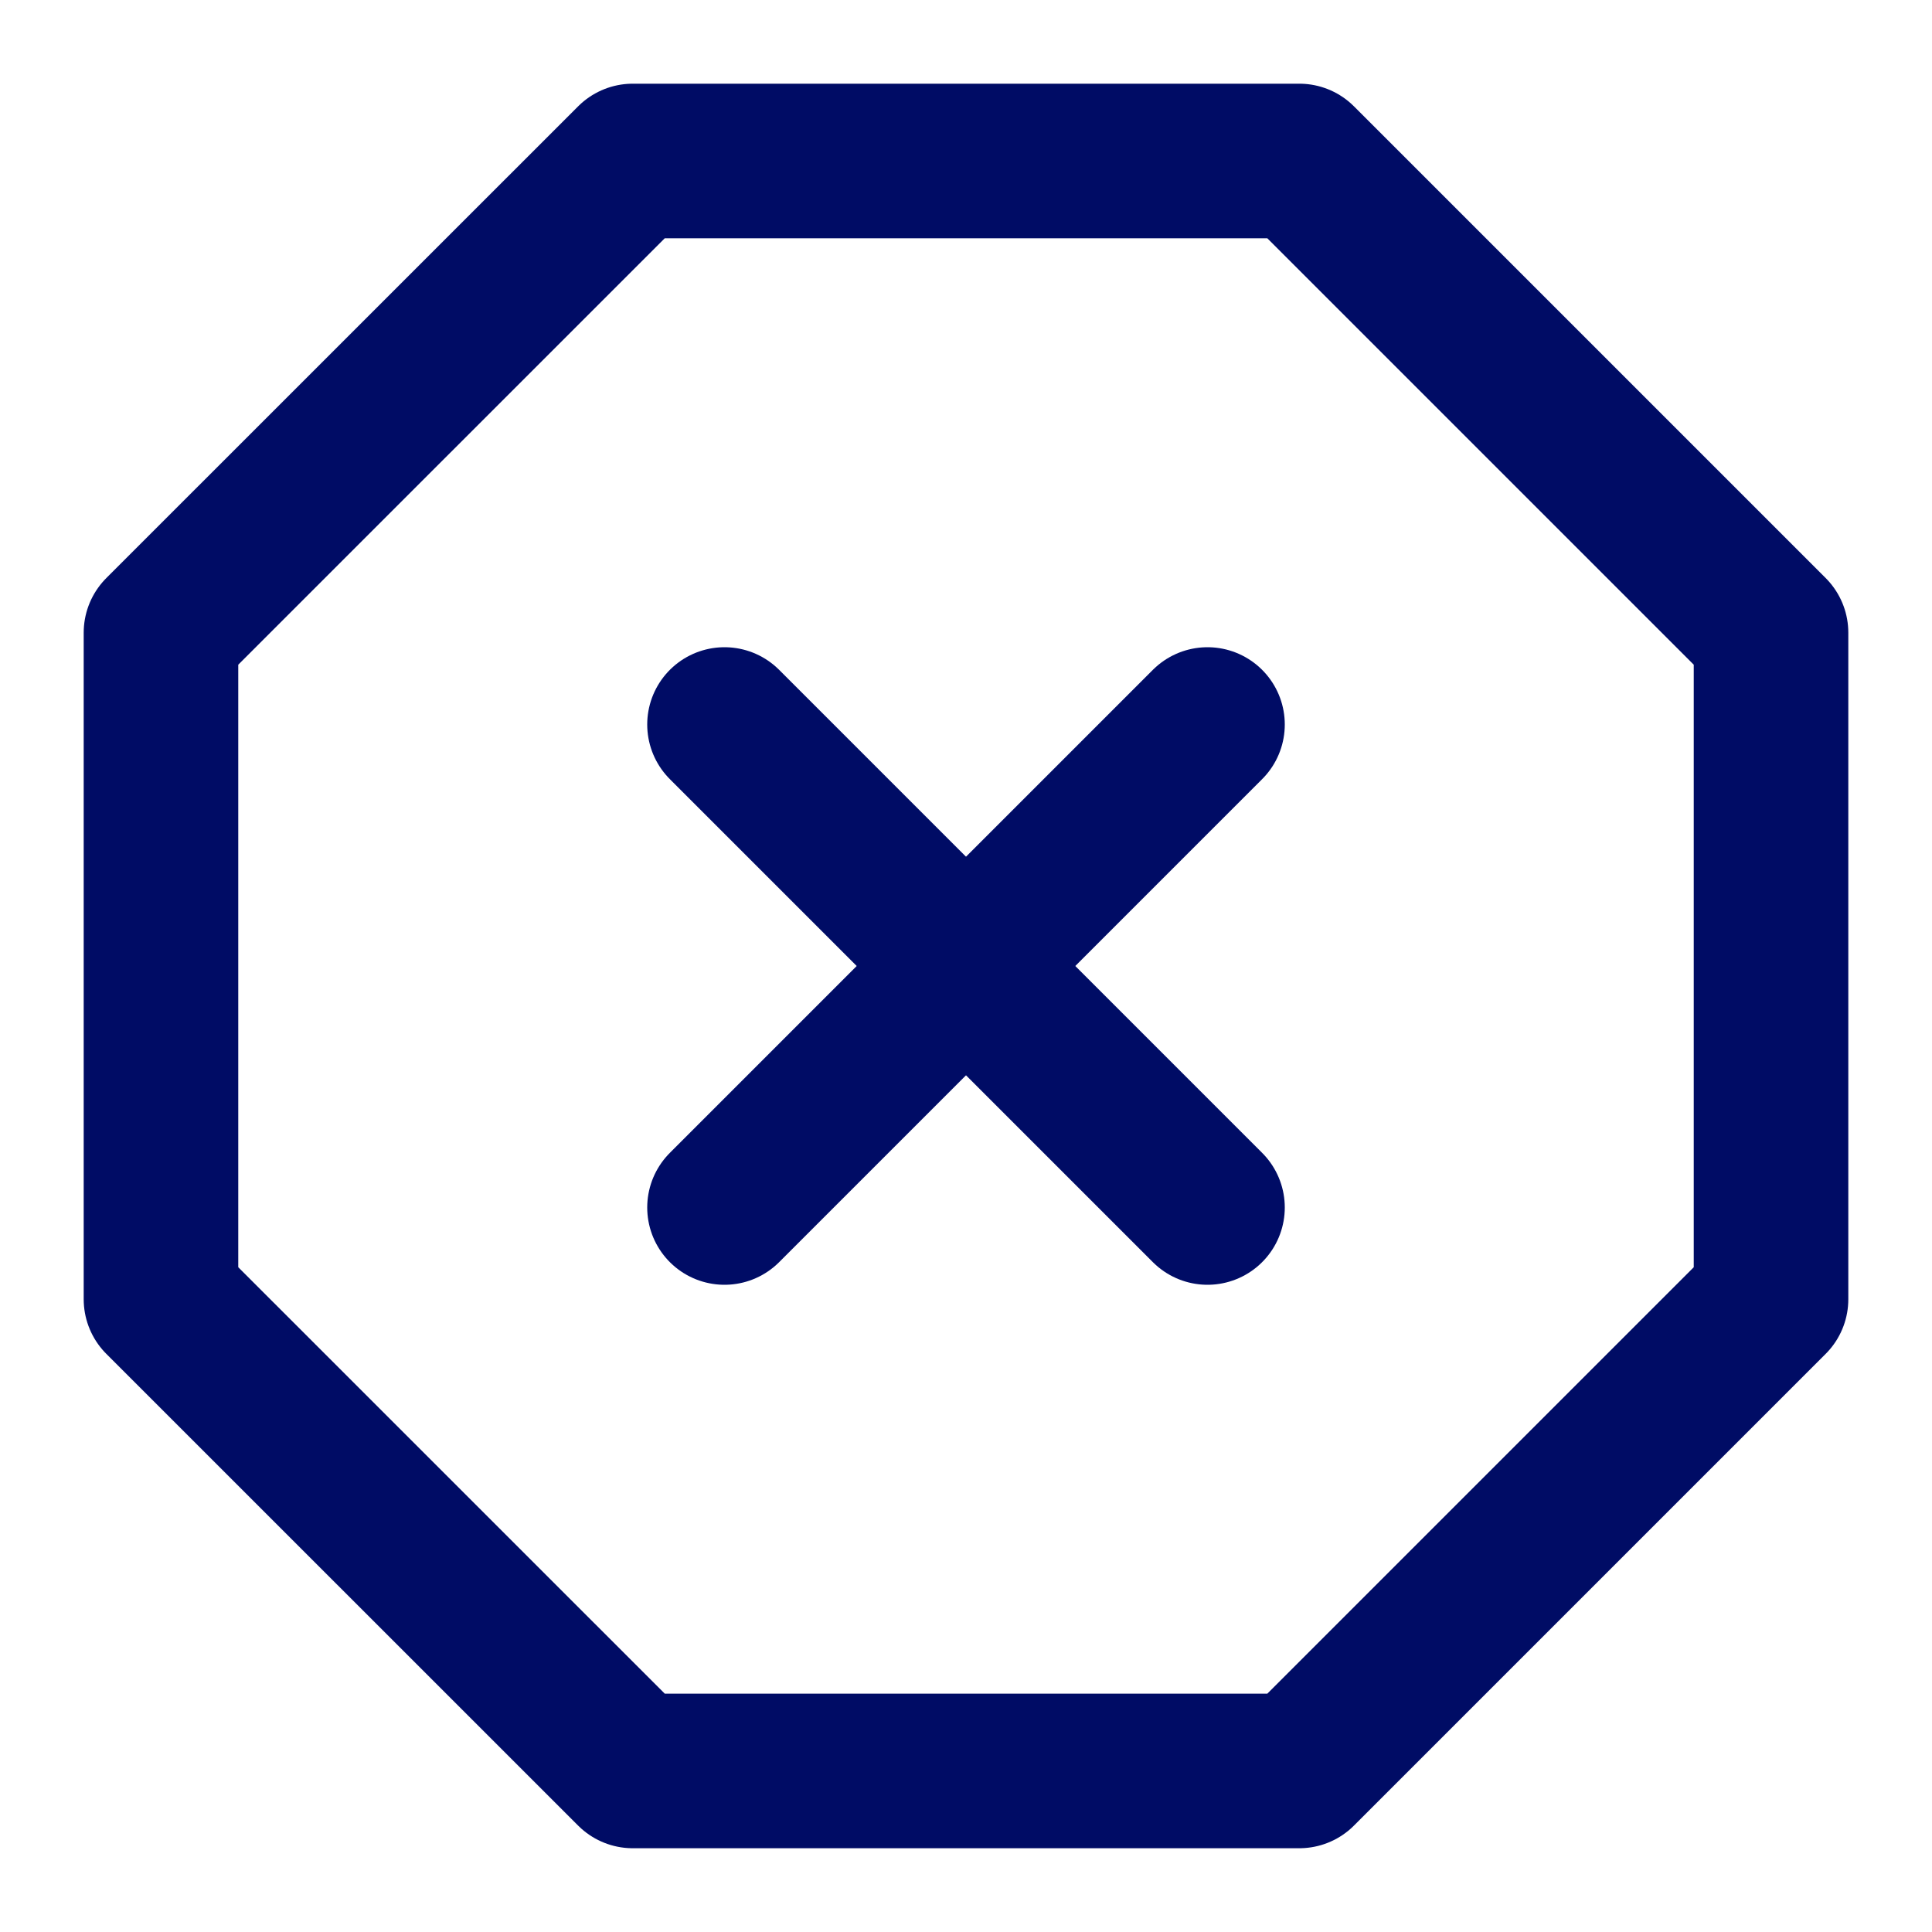
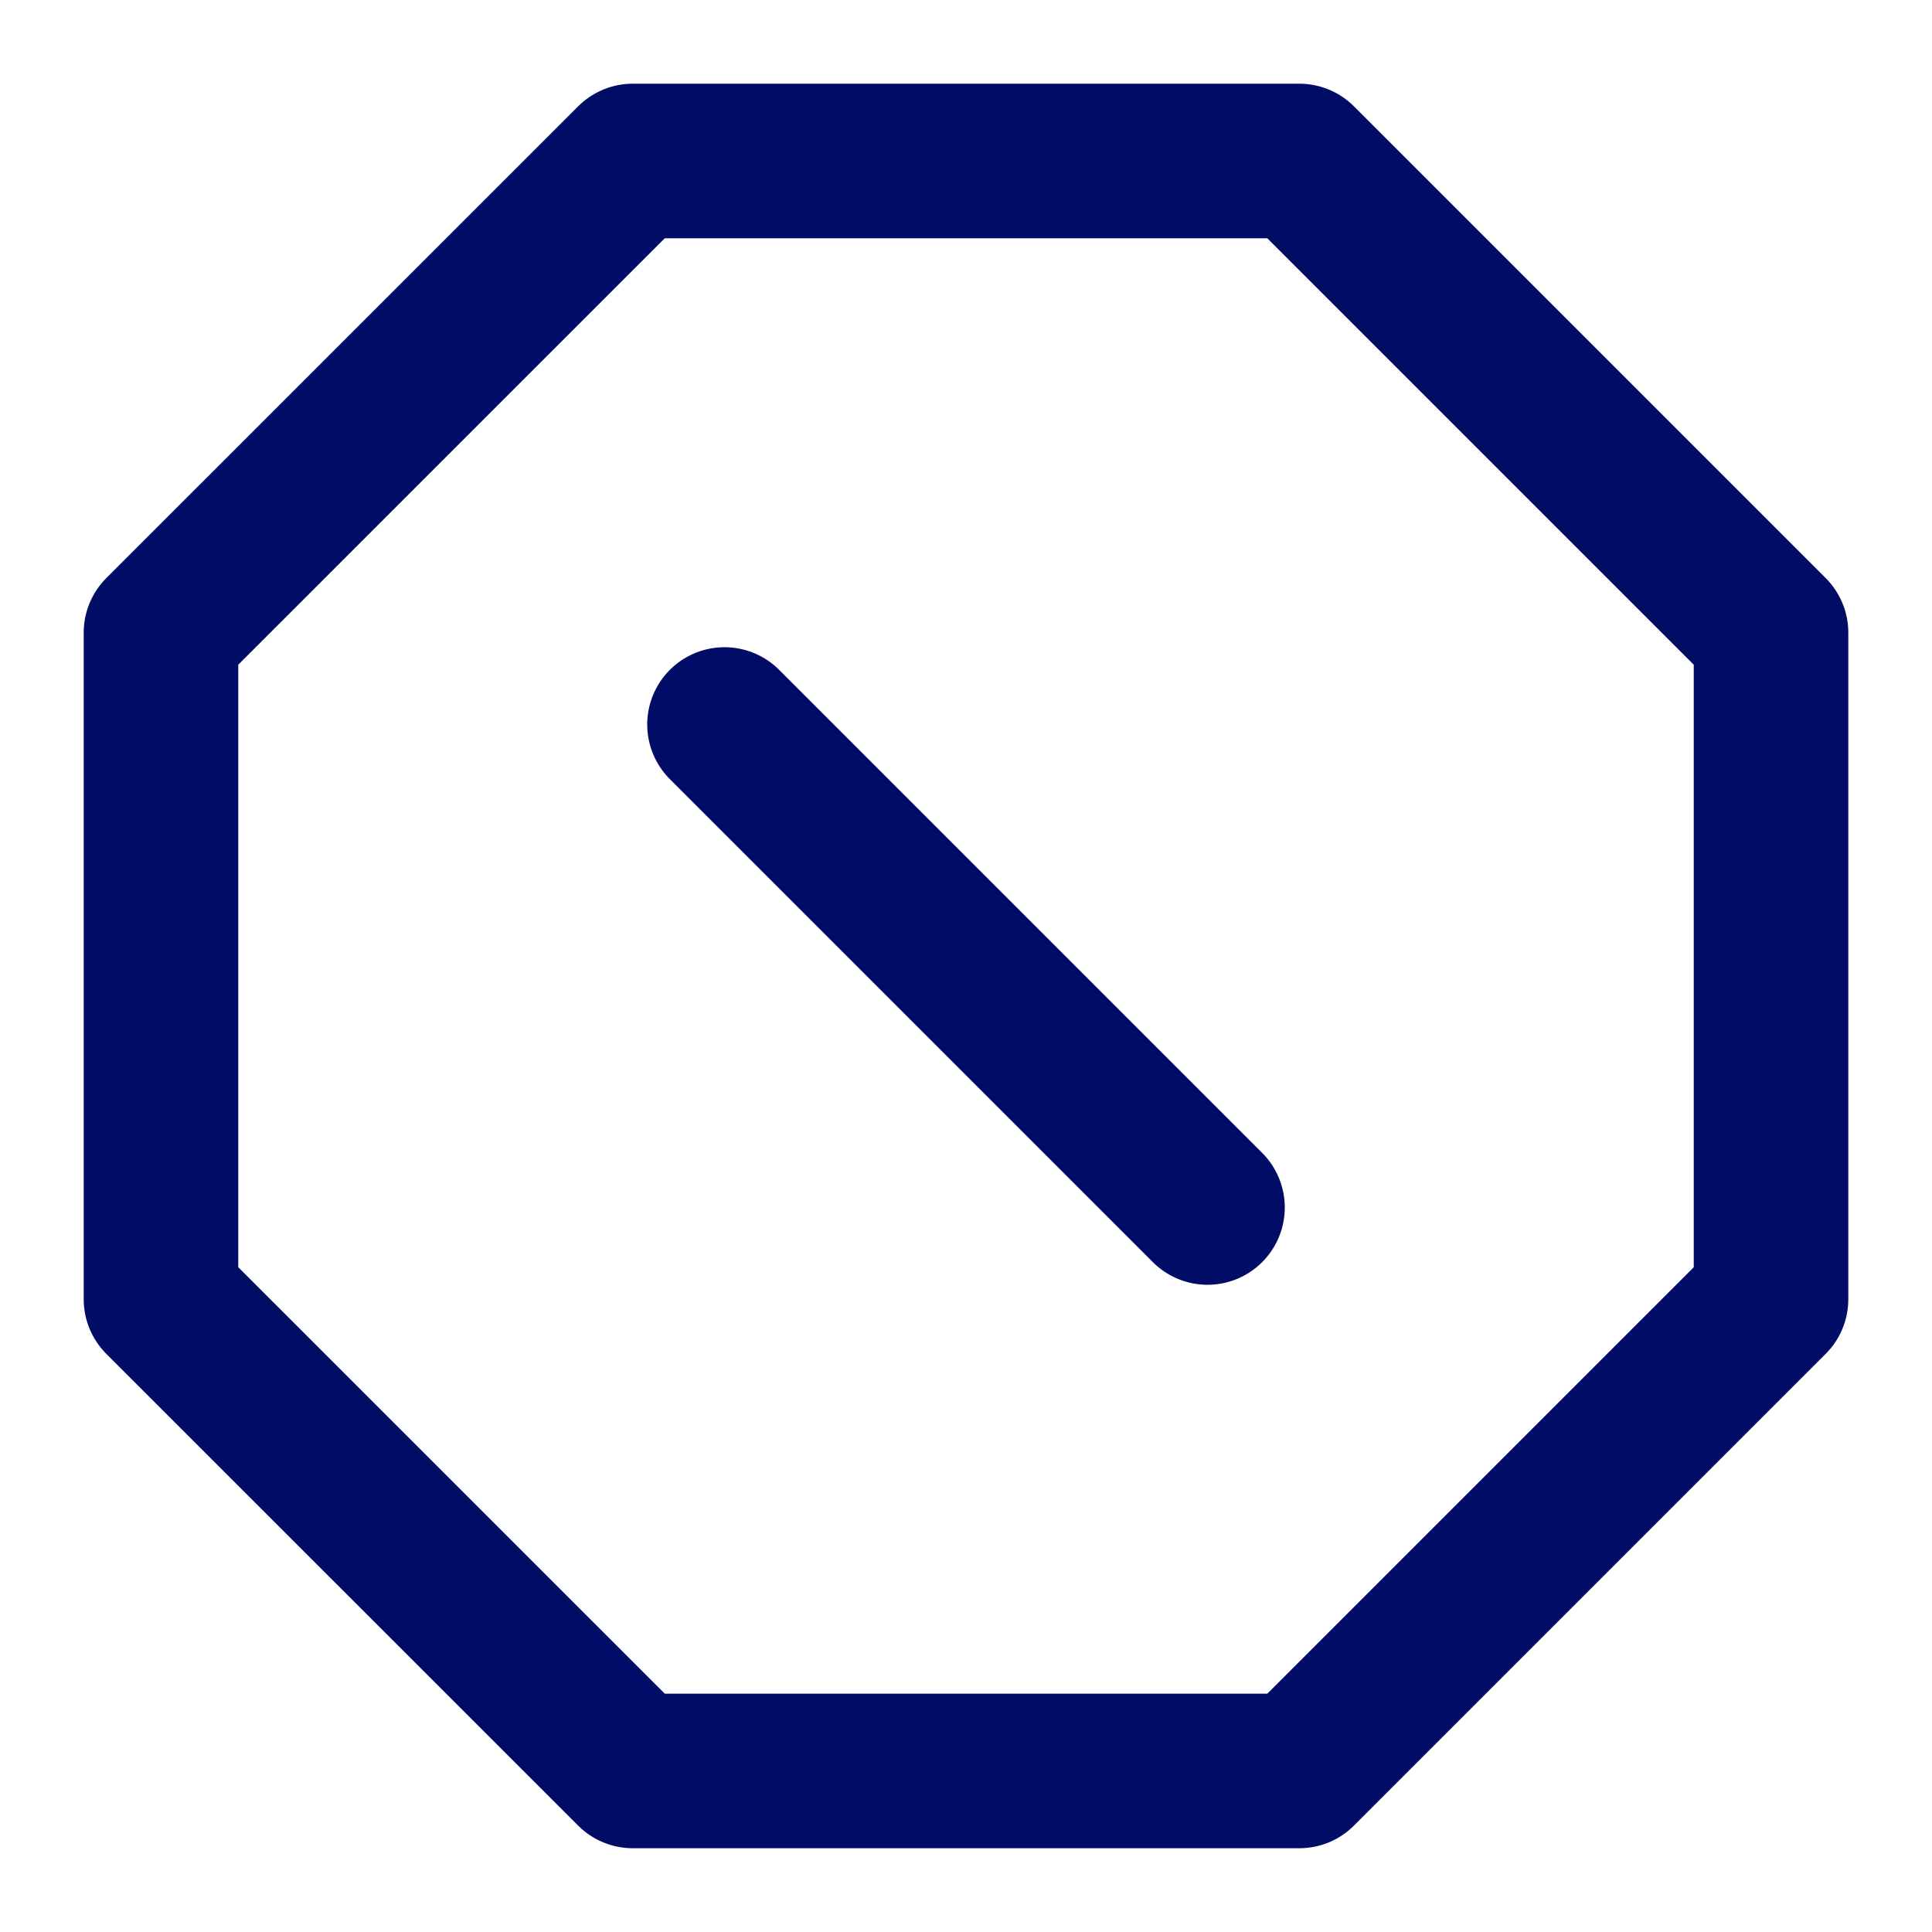
<svg xmlns="http://www.w3.org/2000/svg" width="25" height="25" viewBox="0 0 25 25" fill="none">
  <path d="M8.188 2.083H16.813L22.917 8.187V16.812L16.813 22.916H8.188L2.083 16.812V8.187L8.188 2.083Z" stroke="#000C65" stroke-width="2" stroke-linecap="round" stroke-linejoin="round" />
-   <path d="M15.625 9.375L9.375 15.625" stroke="#000C65" stroke-width="2" stroke-linecap="round" stroke-linejoin="round" />
  <path d="M9.375 9.375L15.625 15.625" stroke="#000C65" stroke-width="2" stroke-linecap="round" stroke-linejoin="round" />
</svg>